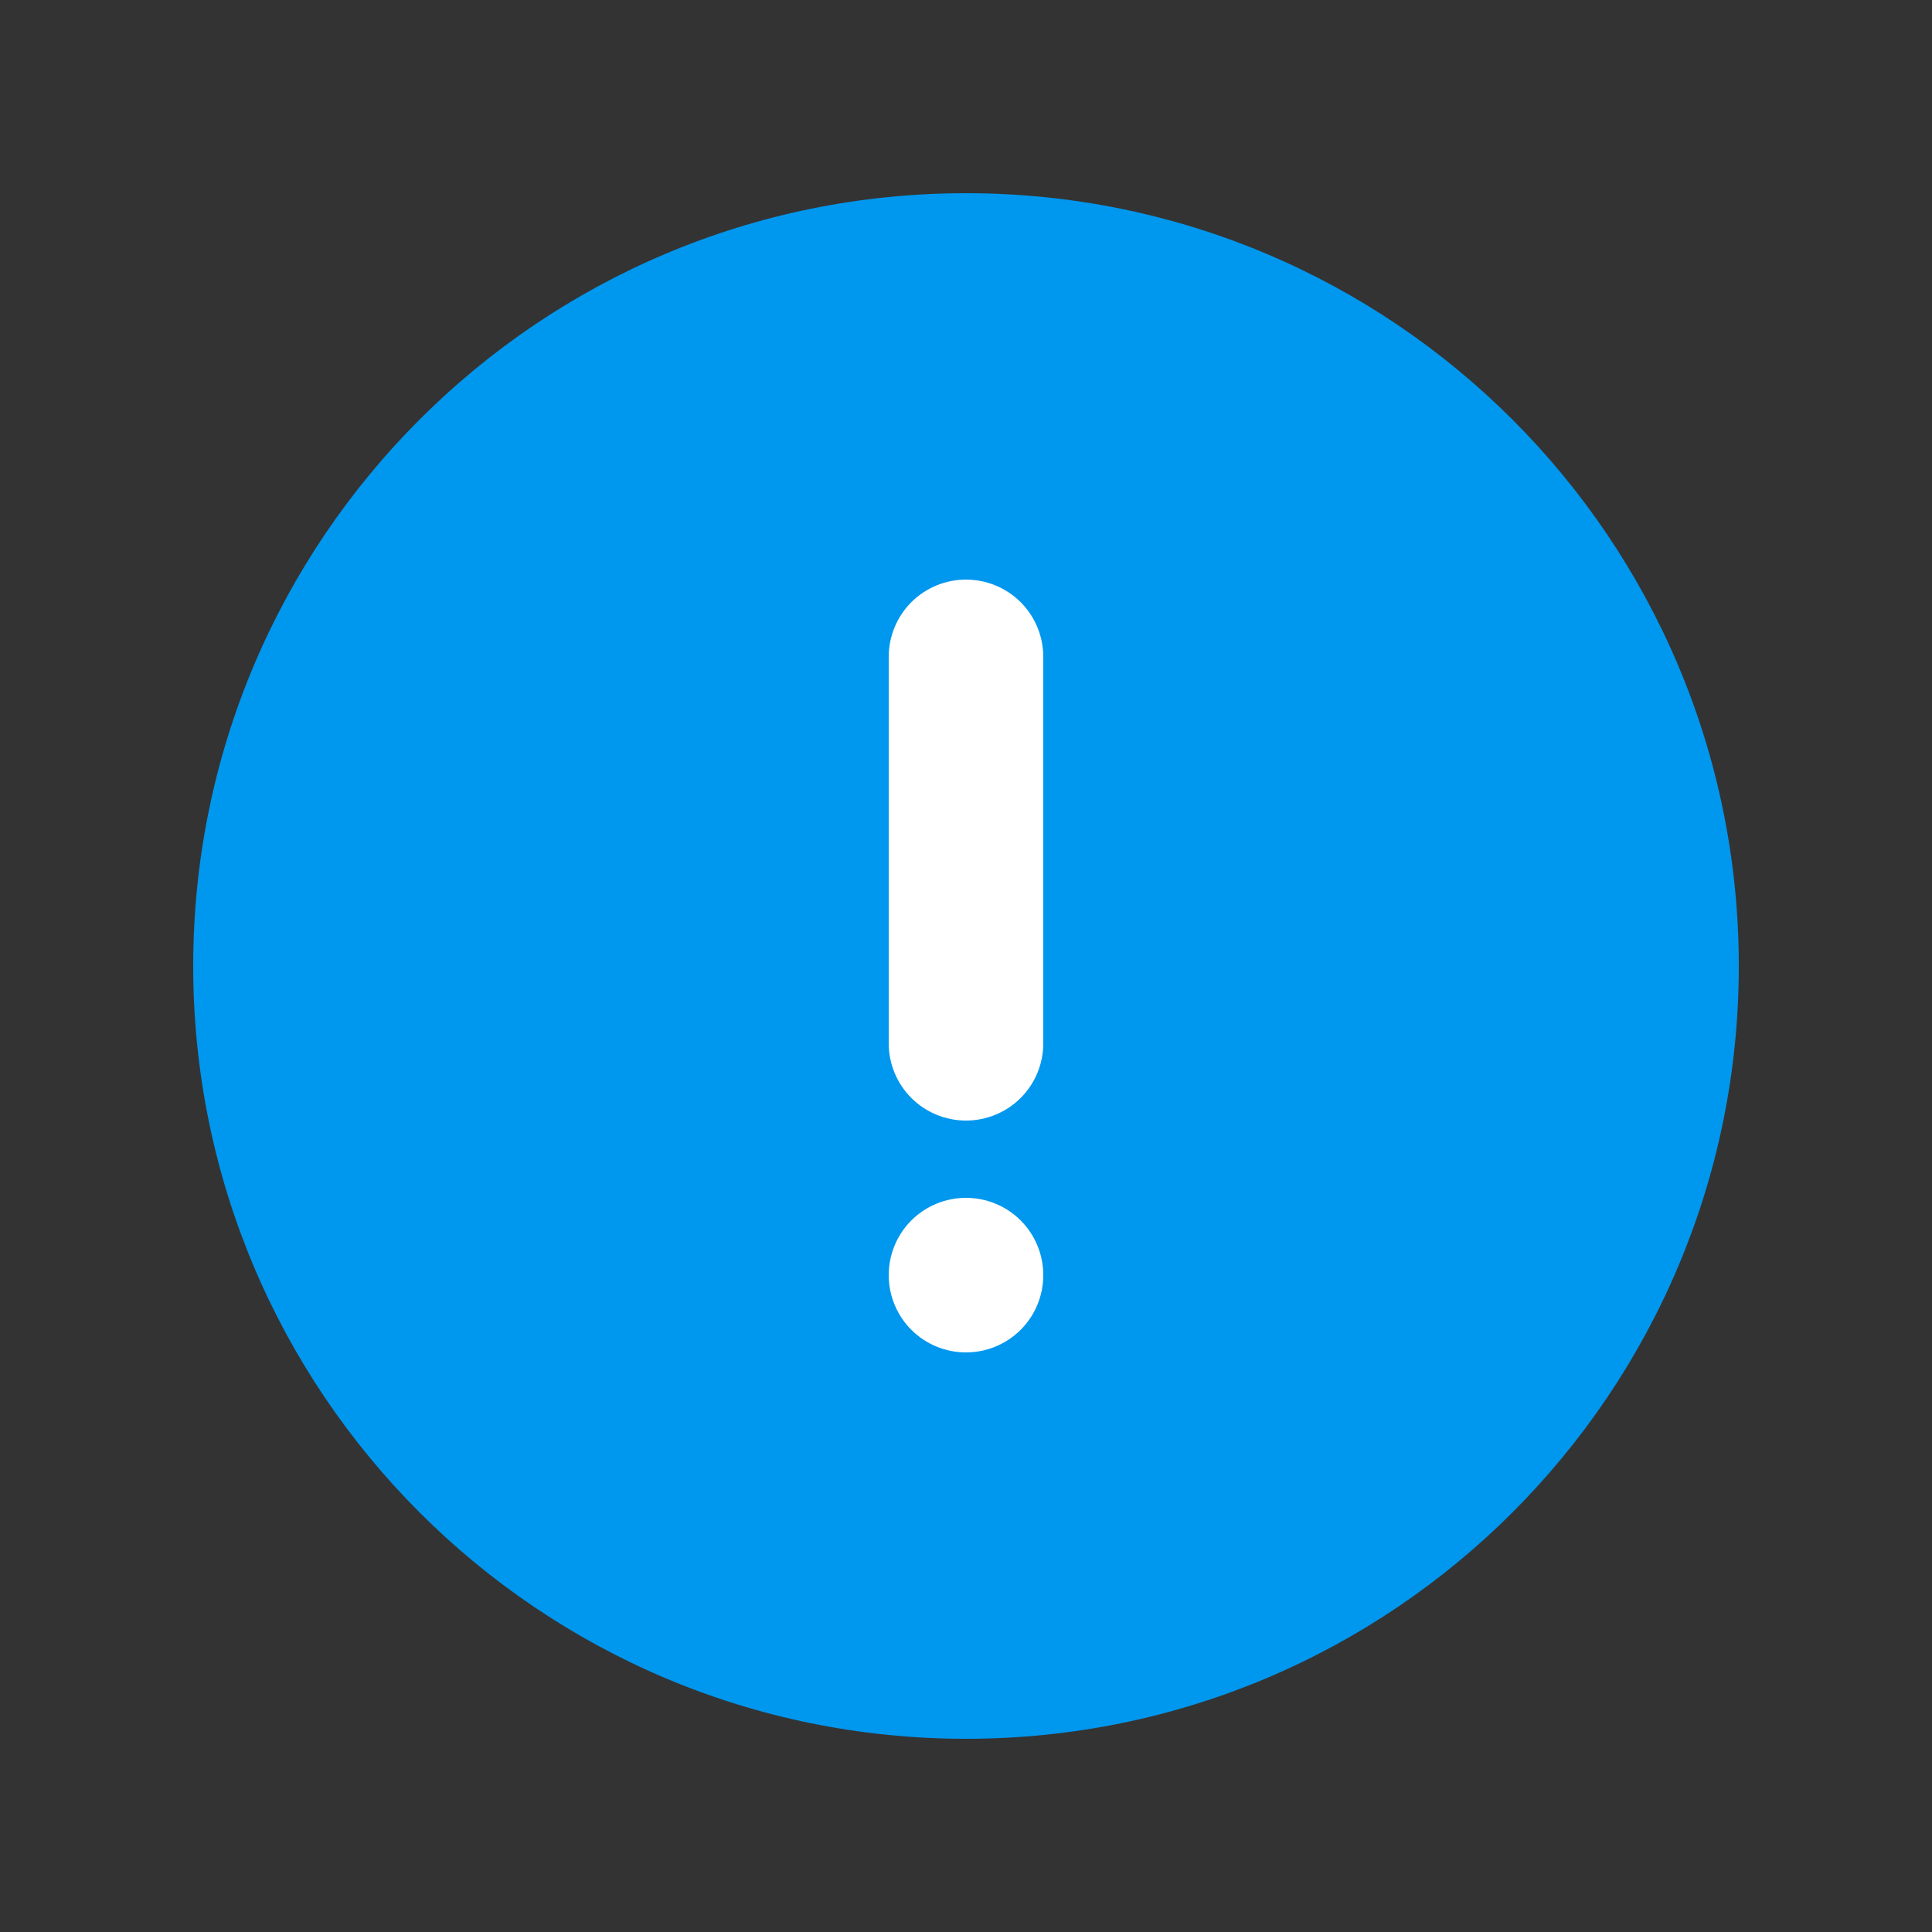
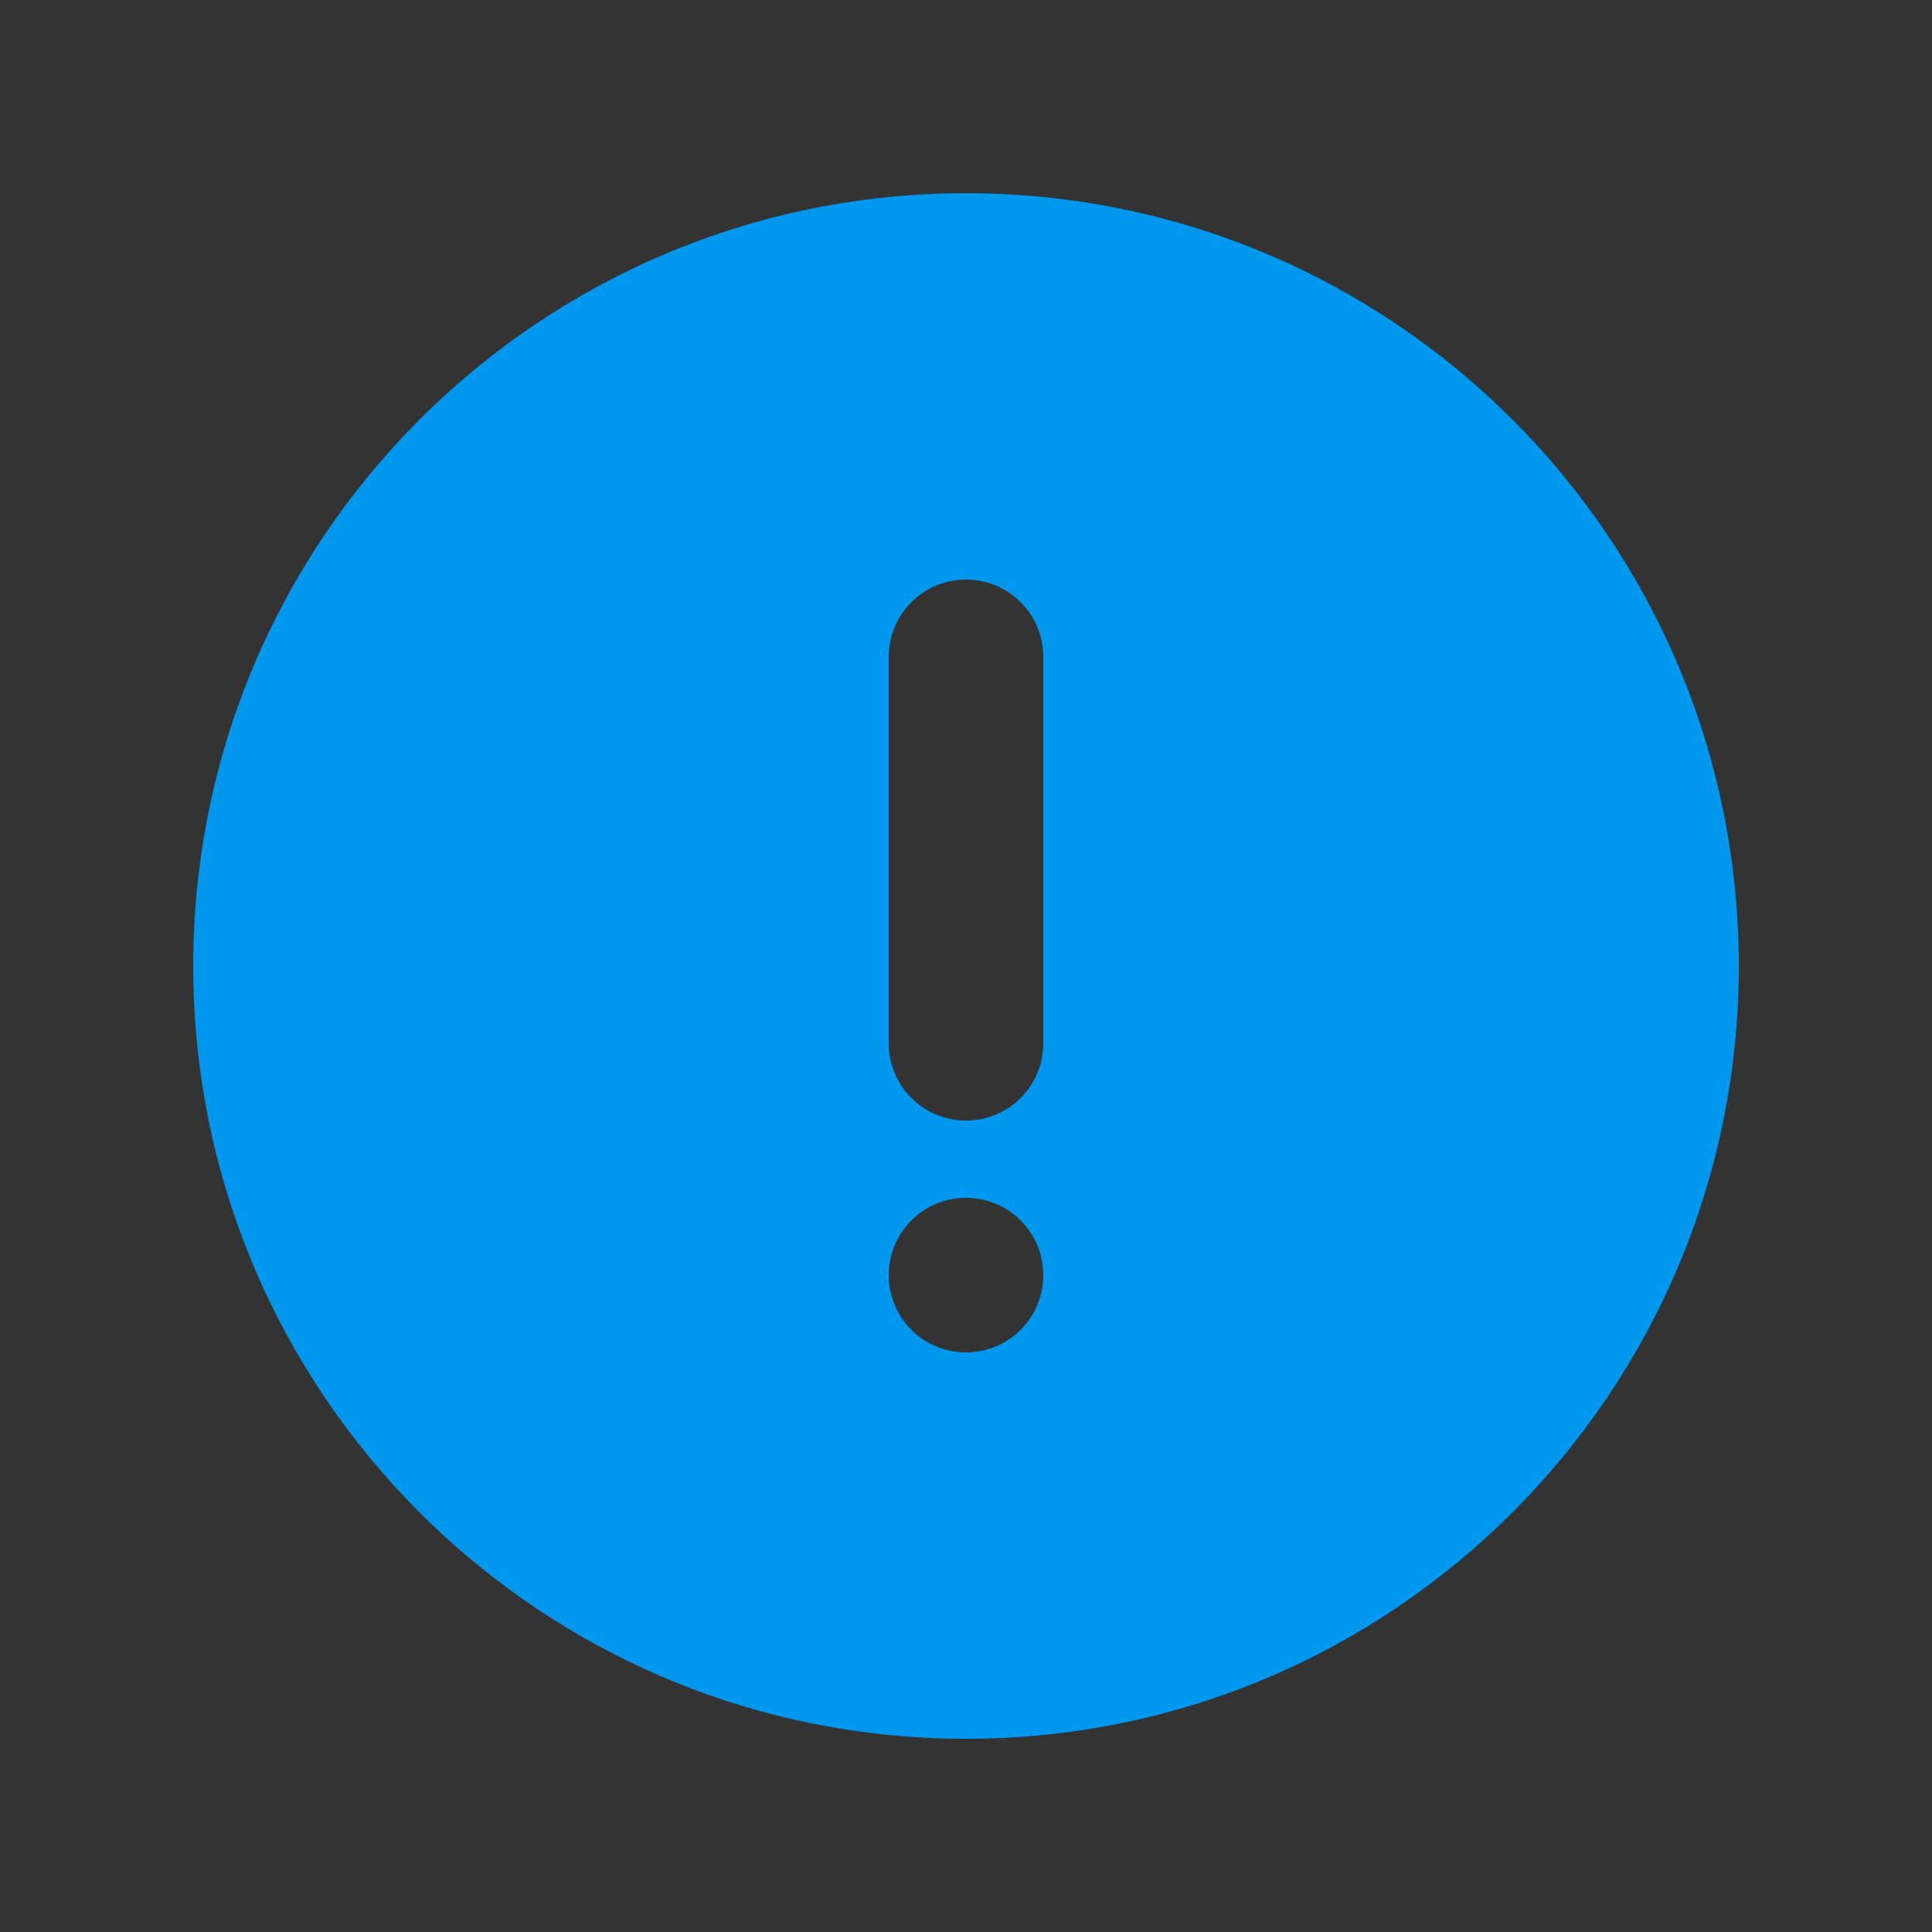
<svg xmlns="http://www.w3.org/2000/svg" width="20" height="20" viewBox="0 0 20 20" fill="none">
  <rect x="0" y="0" width="20" height="20" fill="#333333" stroke="none" />
-   <rect width="4" height="10" transform="matrix(1 0 0 -1 8 15)" fill="white" />
  <path d="M10 18C5.582 18 2 14.418 2 10C2 5.582 5.582 2 10 2C14.418 2 18 5.582 18 10C18 14.418 14.418 18 10 18ZM10 6C9.788 6 9.584 6.084 9.434 6.234C9.284 6.384 9.2 6.588 9.2 6.8V10.8C9.2 11.012 9.284 11.216 9.434 11.366C9.584 11.516 9.788 11.6 10 11.6C10.212 11.6 10.416 11.516 10.566 11.366C10.716 11.216 10.8 11.012 10.8 10.8V6.8C10.8 6.588 10.716 6.384 10.566 6.234C10.416 6.084 10.212 6 10 6ZM10 14C10.212 14 10.416 13.916 10.566 13.766C10.716 13.616 10.8 13.412 10.8 13.2C10.8 12.988 10.716 12.784 10.566 12.634C10.416 12.484 10.212 12.4 10 12.4C9.788 12.4 9.584 12.484 9.434 12.634C9.284 12.784 9.2 12.988 9.2 13.2C9.2 13.412 9.284 13.616 9.434 13.766C9.584 13.916 9.788 14 10 14Z" fill="#0097EE" />
</svg>